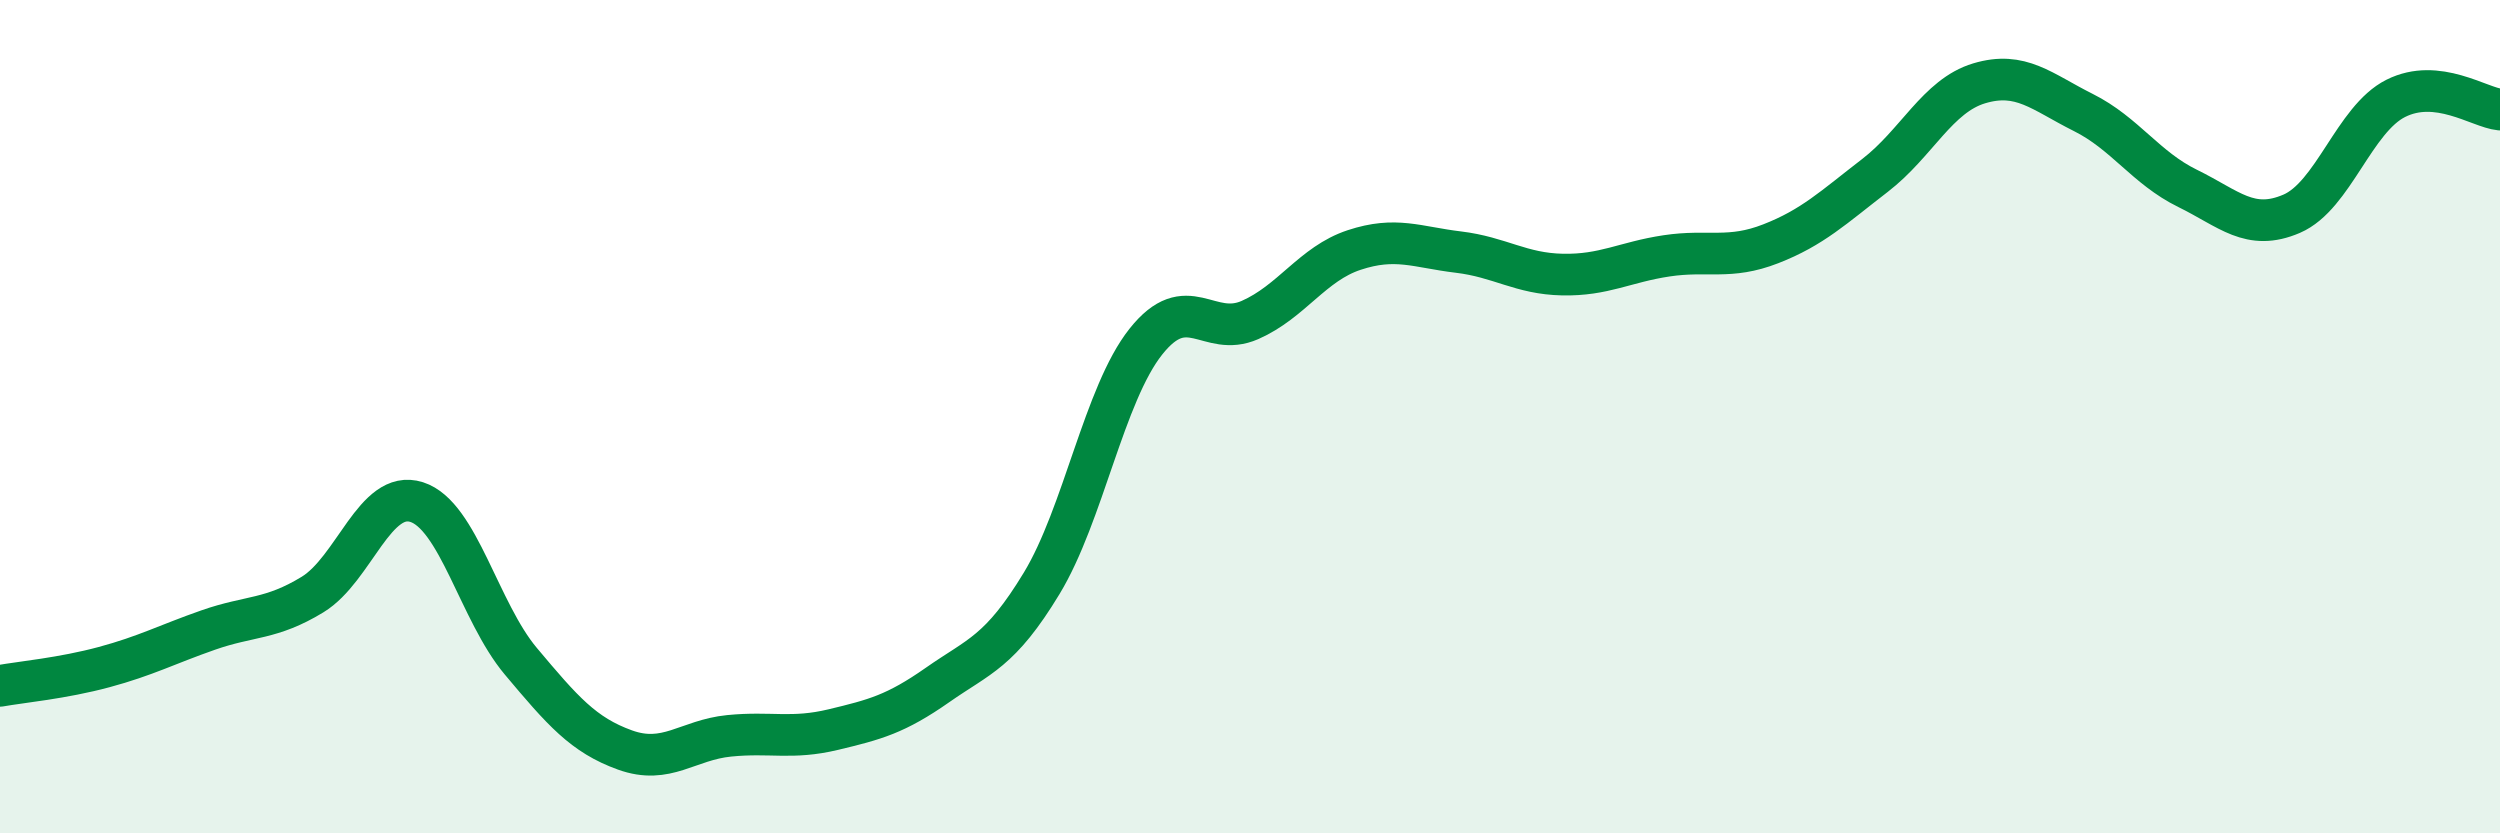
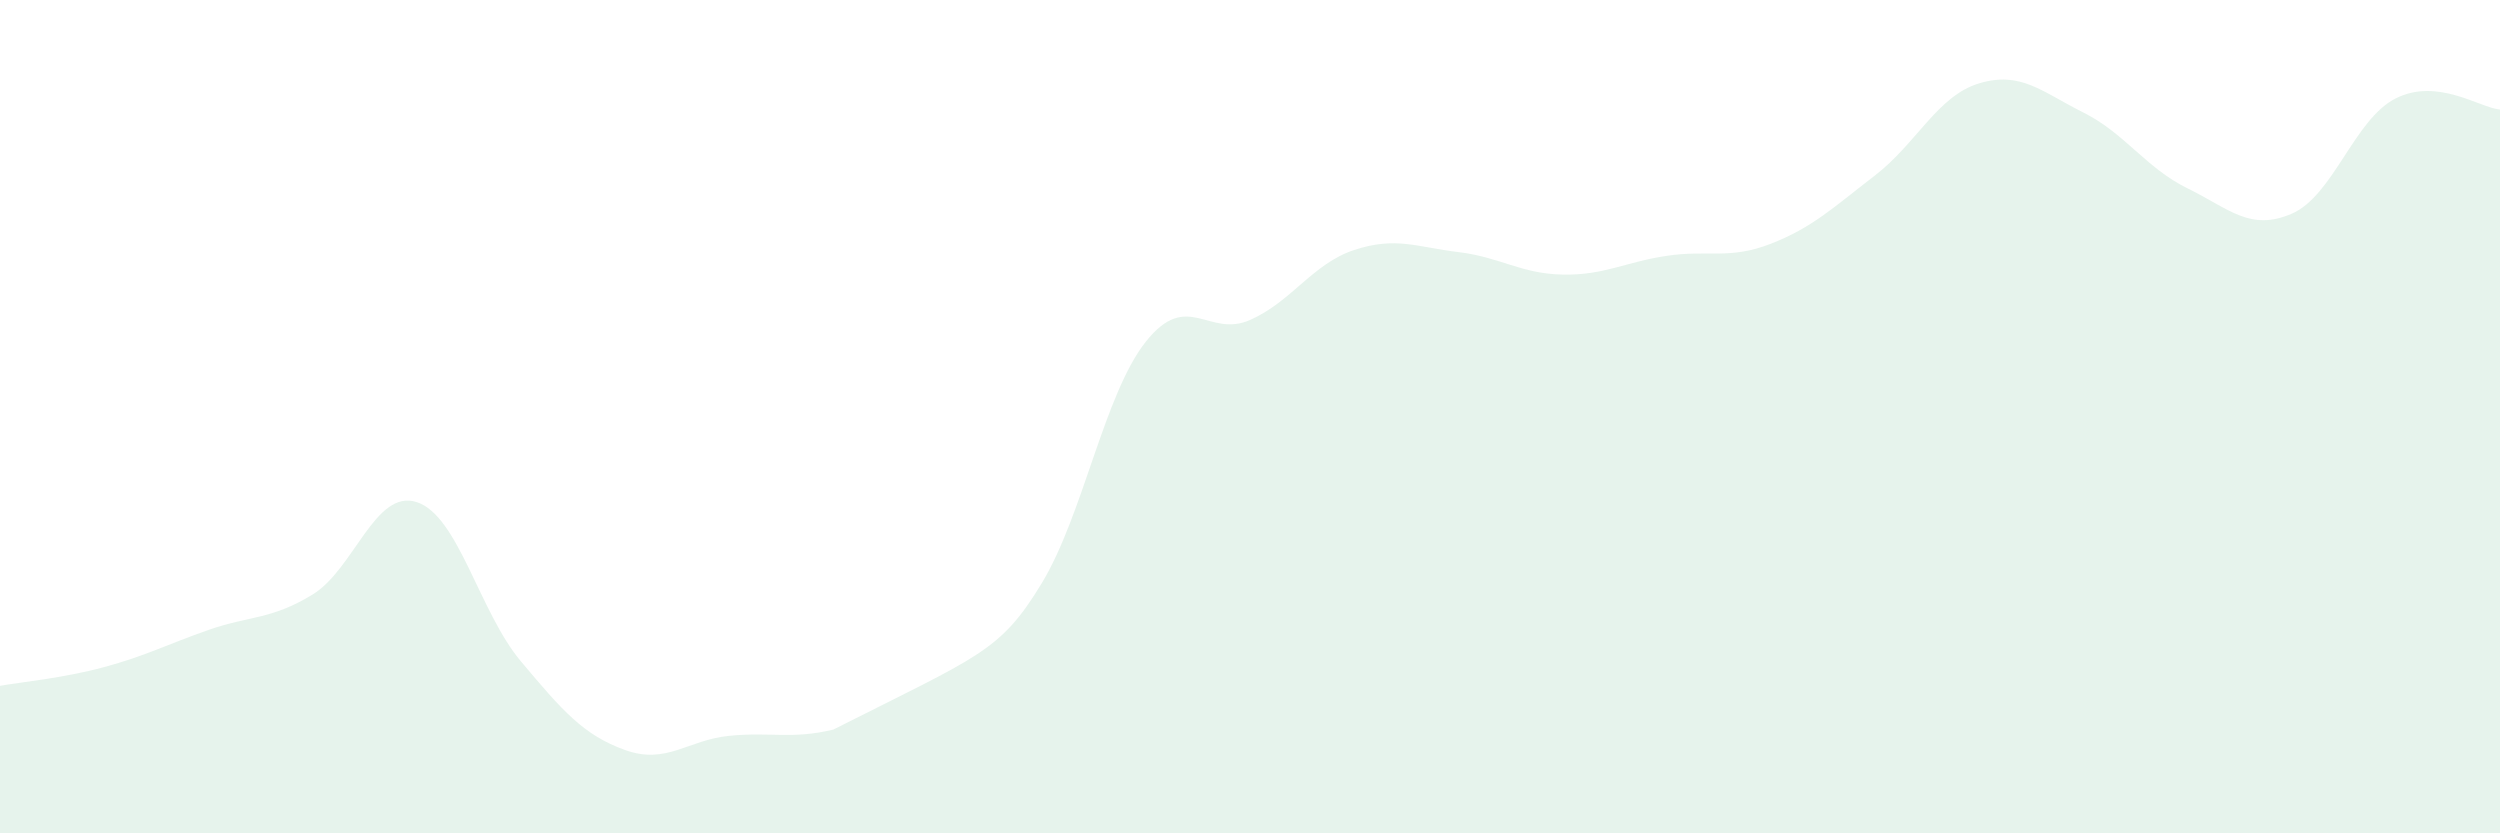
<svg xmlns="http://www.w3.org/2000/svg" width="60" height="20" viewBox="0 0 60 20">
-   <path d="M 0,16.46 C 0.5,16.37 1.5,16.28 2.5,16.01 C 3.5,15.74 4,15.47 5,15.12 C 6,14.77 6.5,14.88 7.5,14.27 C 8.5,13.66 9,11.73 10,12.05 C 11,12.37 11.5,14.68 12.5,15.87 C 13.5,17.06 14,17.64 15,18 C 16,18.36 16.5,17.76 17.5,17.66 C 18.5,17.56 19,17.75 20,17.51 C 21,17.27 21.5,17.14 22.5,16.44 C 23.5,15.74 24,15.65 25,14 C 26,12.35 26.5,9.46 27.5,8.2 C 28.5,6.94 29,8.12 30,7.68 C 31,7.24 31.5,6.33 32.5,6 C 33.5,5.67 34,5.93 35,6.05 C 36,6.17 36.5,6.57 37.5,6.59 C 38.5,6.61 39,6.29 40,6.14 C 41,5.99 41.5,6.24 42.5,5.85 C 43.5,5.46 44,4.98 45,4.21 C 46,3.44 46.5,2.3 47.5,2 C 48.5,1.7 49,2.2 50,2.7 C 51,3.2 51.5,4.03 52.5,4.52 C 53.5,5.01 54,5.56 55,5.13 C 56,4.7 56.5,2.86 57.5,2.36 C 58.5,1.86 59.5,2.58 60,2.63L60 20L0 20Z" fill="#008740" opacity="0.1" stroke-linecap="round" stroke-linejoin="round" />
-   <path d="M 0,16.46 C 0.5,16.37 1.5,16.28 2.5,16.01 C 3.5,15.74 4,15.47 5,15.12 C 6,14.77 6.5,14.88 7.5,14.27 C 8.5,13.66 9,11.73 10,12.05 C 11,12.37 11.5,14.68 12.5,15.87 C 13.5,17.06 14,17.64 15,18 C 16,18.36 16.5,17.76 17.5,17.66 C 18.5,17.56 19,17.75 20,17.51 C 21,17.27 21.5,17.14 22.5,16.44 C 23.5,15.74 24,15.65 25,14 C 26,12.35 26.5,9.46 27.5,8.2 C 28.5,6.94 29,8.12 30,7.68 C 31,7.24 31.5,6.33 32.5,6 C 33.5,5.67 34,5.93 35,6.05 C 36,6.17 36.5,6.57 37.5,6.59 C 38.5,6.61 39,6.29 40,6.14 C 41,5.99 41.5,6.24 42.5,5.85 C 43.5,5.46 44,4.98 45,4.21 C 46,3.44 46.5,2.3 47.5,2 C 48.5,1.7 49,2.2 50,2.7 C 51,3.2 51.5,4.03 52.5,4.52 C 53.5,5.01 54,5.56 55,5.13 C 56,4.7 56.5,2.86 57.5,2.36 C 58.5,1.86 59.5,2.58 60,2.63" stroke="#008740" stroke-width="1" fill="none" stroke-linecap="round" stroke-linejoin="round" />
+   <path d="M 0,16.46 C 0.5,16.37 1.5,16.28 2.5,16.01 C 3.5,15.74 4,15.47 5,15.12 C 6,14.77 6.5,14.88 7.5,14.27 C 8.5,13.66 9,11.73 10,12.05 C 11,12.37 11.5,14.68 12.5,15.87 C 13.5,17.06 14,17.64 15,18 C 16,18.36 16.5,17.76 17.5,17.66 C 18.5,17.56 19,17.75 20,17.51 C 23.5,15.74 24,15.65 25,14 C 26,12.35 26.5,9.46 27.5,8.2 C 28.5,6.94 29,8.12 30,7.68 C 31,7.24 31.5,6.33 32.5,6 C 33.5,5.67 34,5.93 35,6.05 C 36,6.17 36.5,6.57 37.5,6.59 C 38.5,6.61 39,6.29 40,6.14 C 41,5.99 41.5,6.24 42.5,5.85 C 43.5,5.46 44,4.98 45,4.21 C 46,3.44 46.5,2.3 47.5,2 C 48.5,1.7 49,2.2 50,2.7 C 51,3.2 51.5,4.03 52.5,4.52 C 53.5,5.01 54,5.56 55,5.13 C 56,4.7 56.5,2.86 57.5,2.36 C 58.5,1.86 59.5,2.58 60,2.63L60 20L0 20Z" fill="#008740" opacity="0.1" stroke-linecap="round" stroke-linejoin="round" />
</svg>